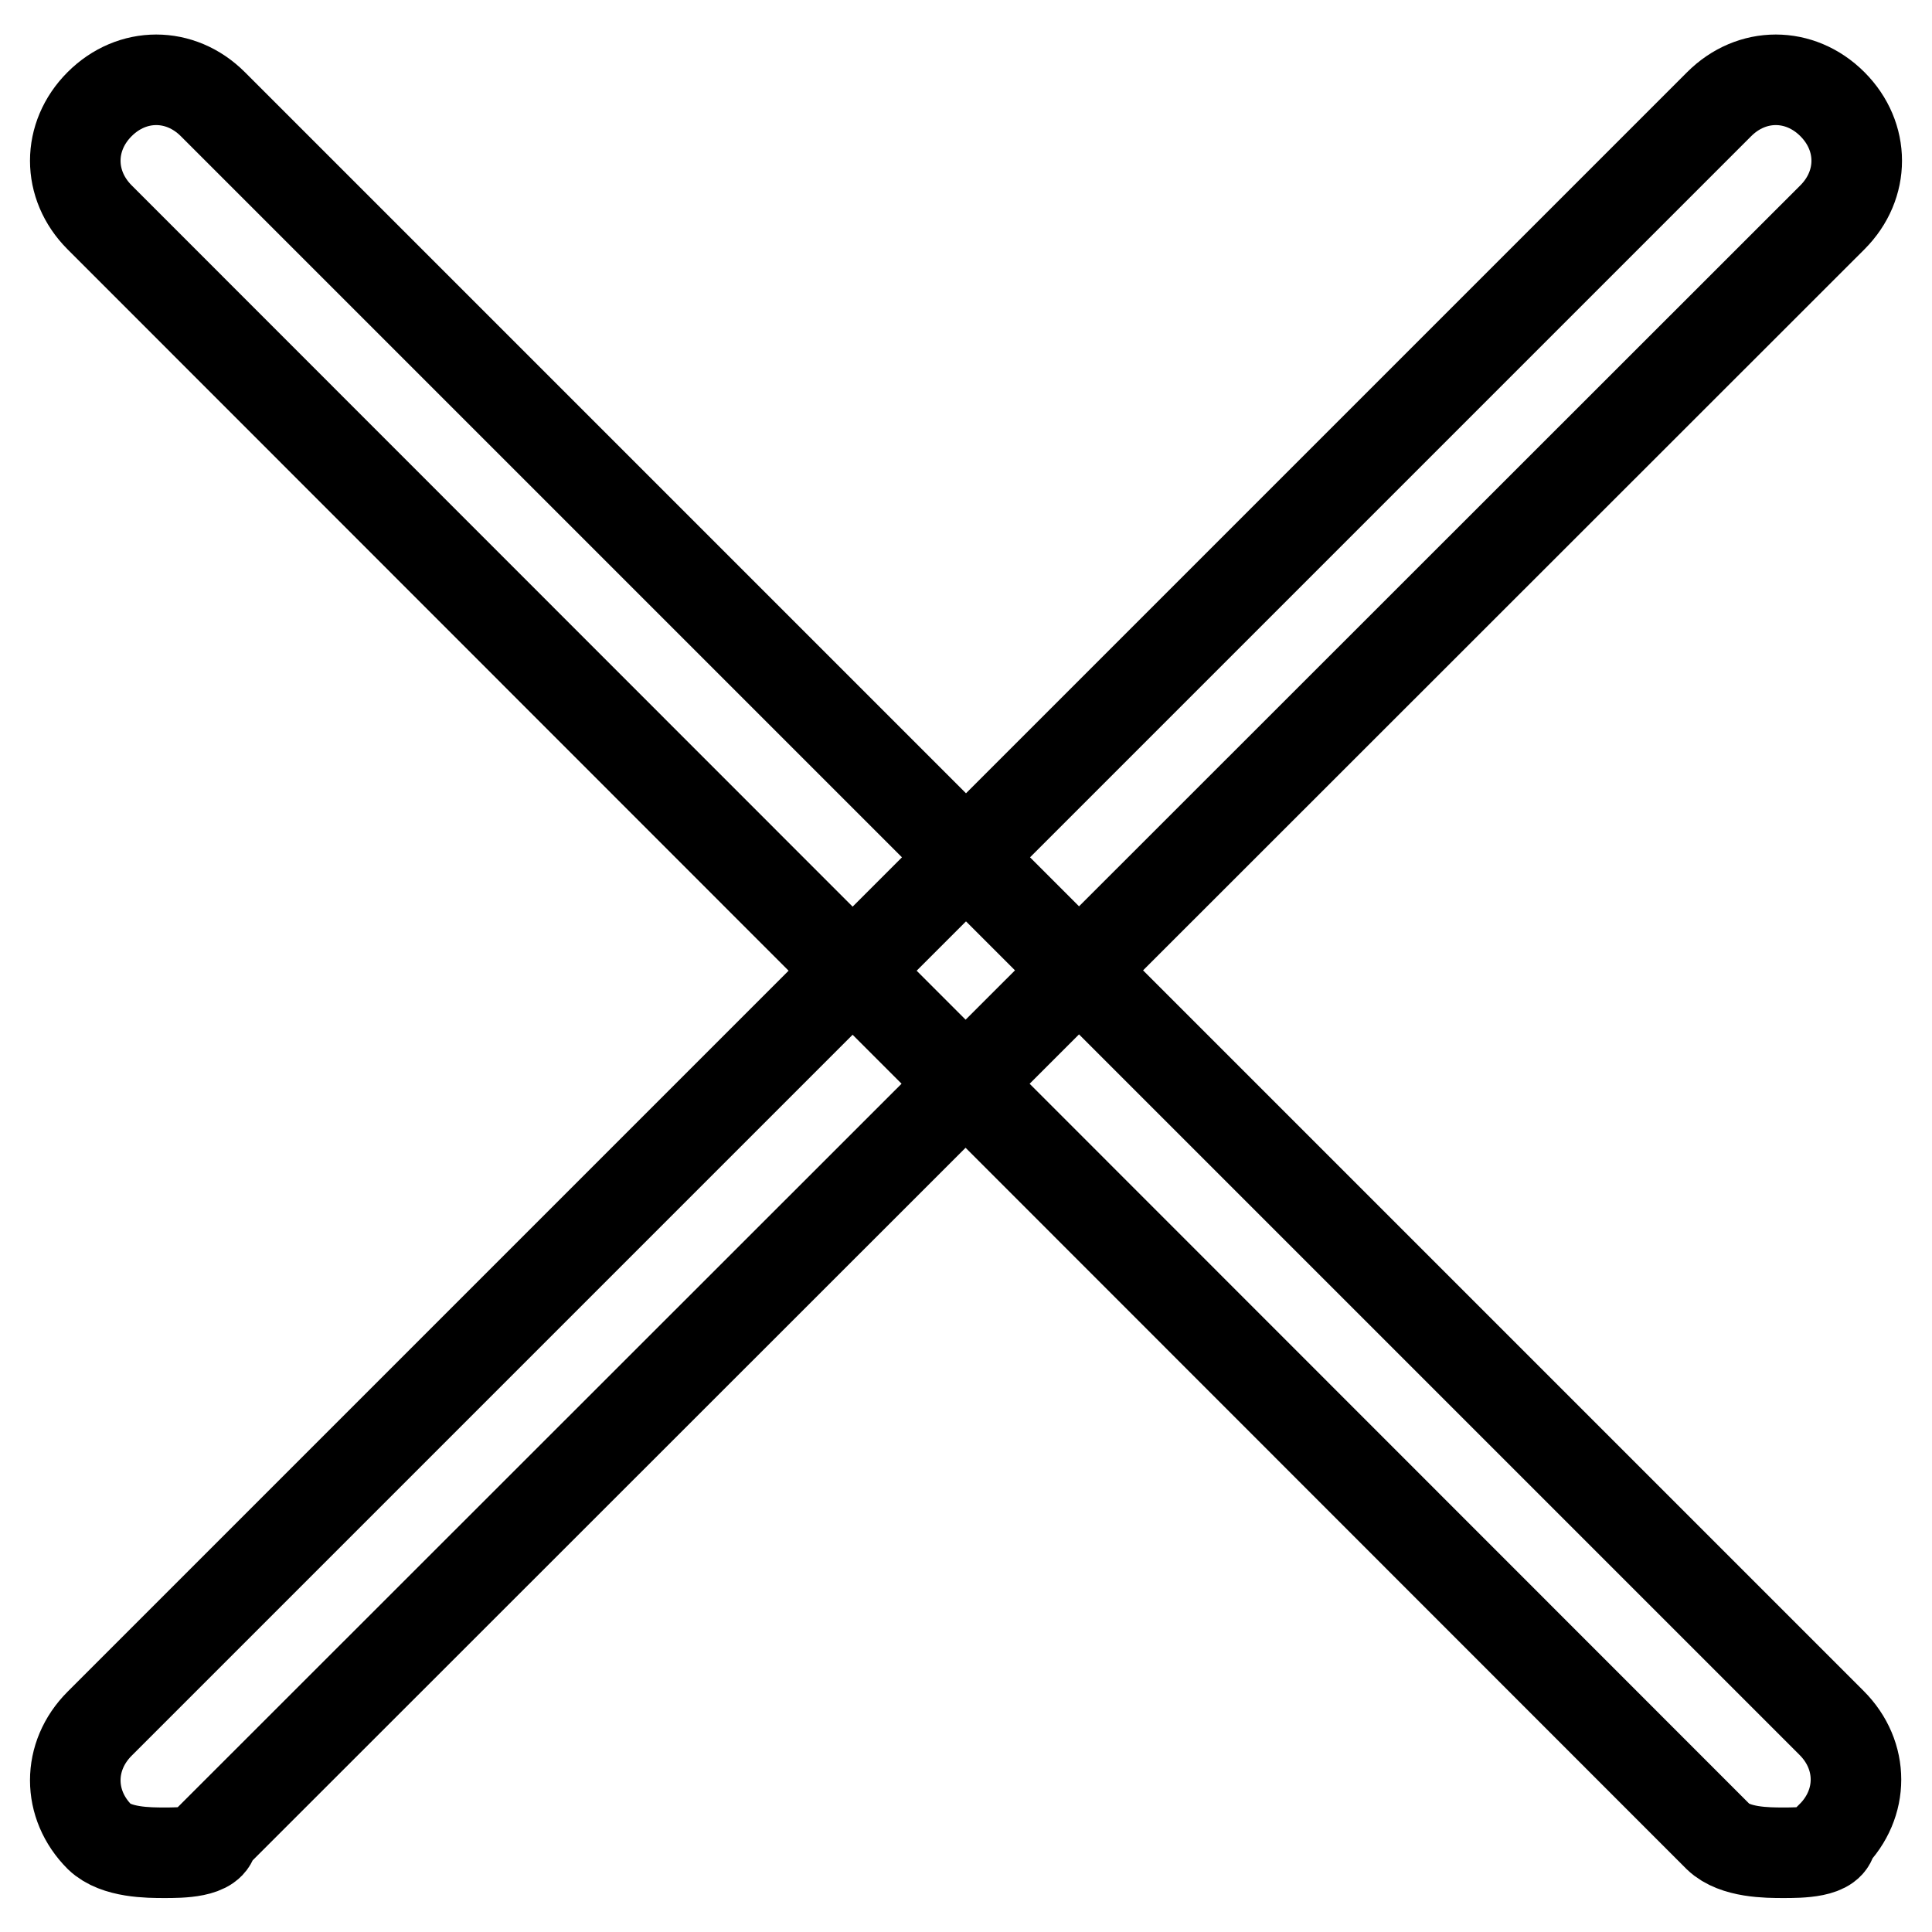
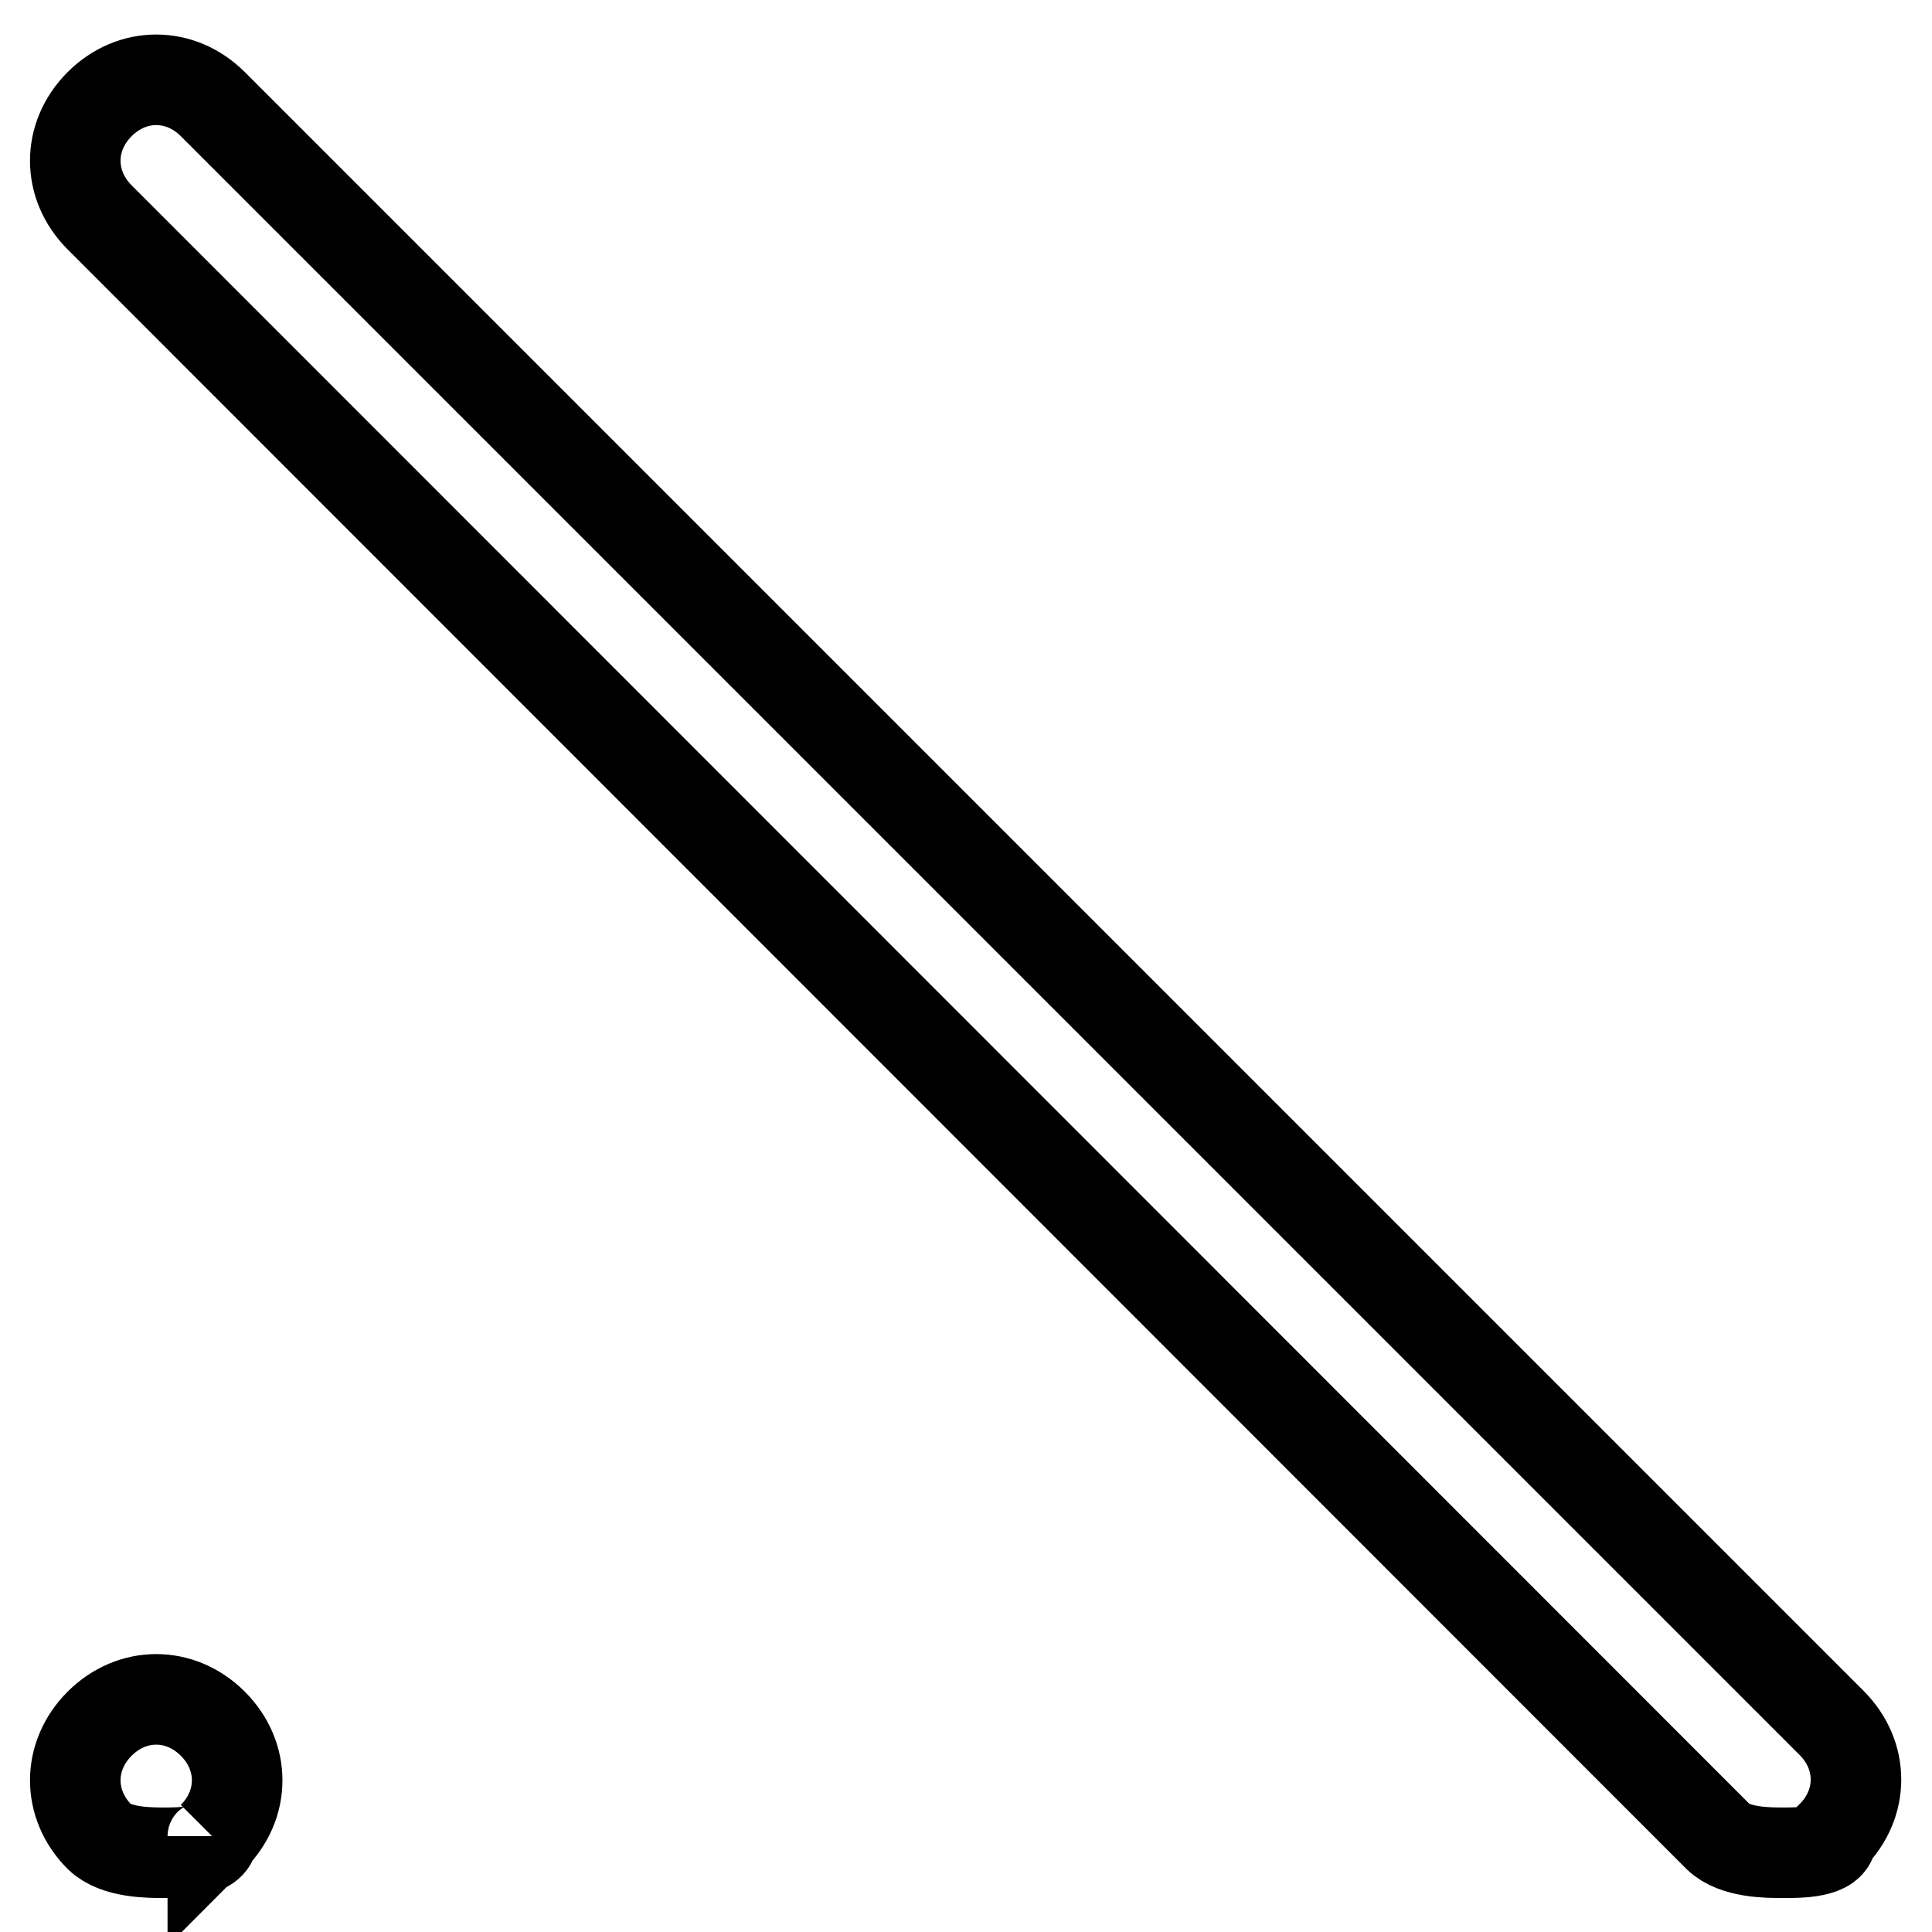
<svg xmlns="http://www.w3.org/2000/svg" version="1.1" x="0px" y="0px" viewBox="0 0 256 256" enable-background="new 0 0 256 256" xml:space="preserve">
  <g>
-     <path stroke-width="12" fill-opacity="0" stroke="#000000" d="M236.3,245.5c-2.1,0-6.4,0-8.6-2.1L13.2,28.8c-4.3-4.3-4.3-10.7,0-15c4.3-4.3,10.7-4.3,15,0l214.5,214.5 c4.3,4.3,4.3,10.7,0,15C242.8,245.5,238.5,245.5,236.3,245.5z M21.8,245.5c-2.1,0-6.4,0-8.6-2.1c-4.3-4.3-4.3-10.7,0-15L227.8,13.8 c4.3-4.3,10.7-4.3,15,0c4.3,4.3,4.3,10.7,0,15L28.2,243.3C28.2,245.5,23.9,245.5,21.8,245.5z" />
+     <path stroke-width="12" fill-opacity="0" stroke="#000000" d="M236.3,245.5c-2.1,0-6.4,0-8.6-2.1L13.2,28.8c-4.3-4.3-4.3-10.7,0-15c4.3-4.3,10.7-4.3,15,0l214.5,214.5 c4.3,4.3,4.3,10.7,0,15C242.8,245.5,238.5,245.5,236.3,245.5z M21.8,245.5c-2.1,0-6.4,0-8.6-2.1c-4.3-4.3-4.3-10.7,0-15c4.3-4.3,10.7-4.3,15,0c4.3,4.3,4.3,10.7,0,15L28.2,243.3C28.2,245.5,23.9,245.5,21.8,245.5z" />
  </g>
</svg>